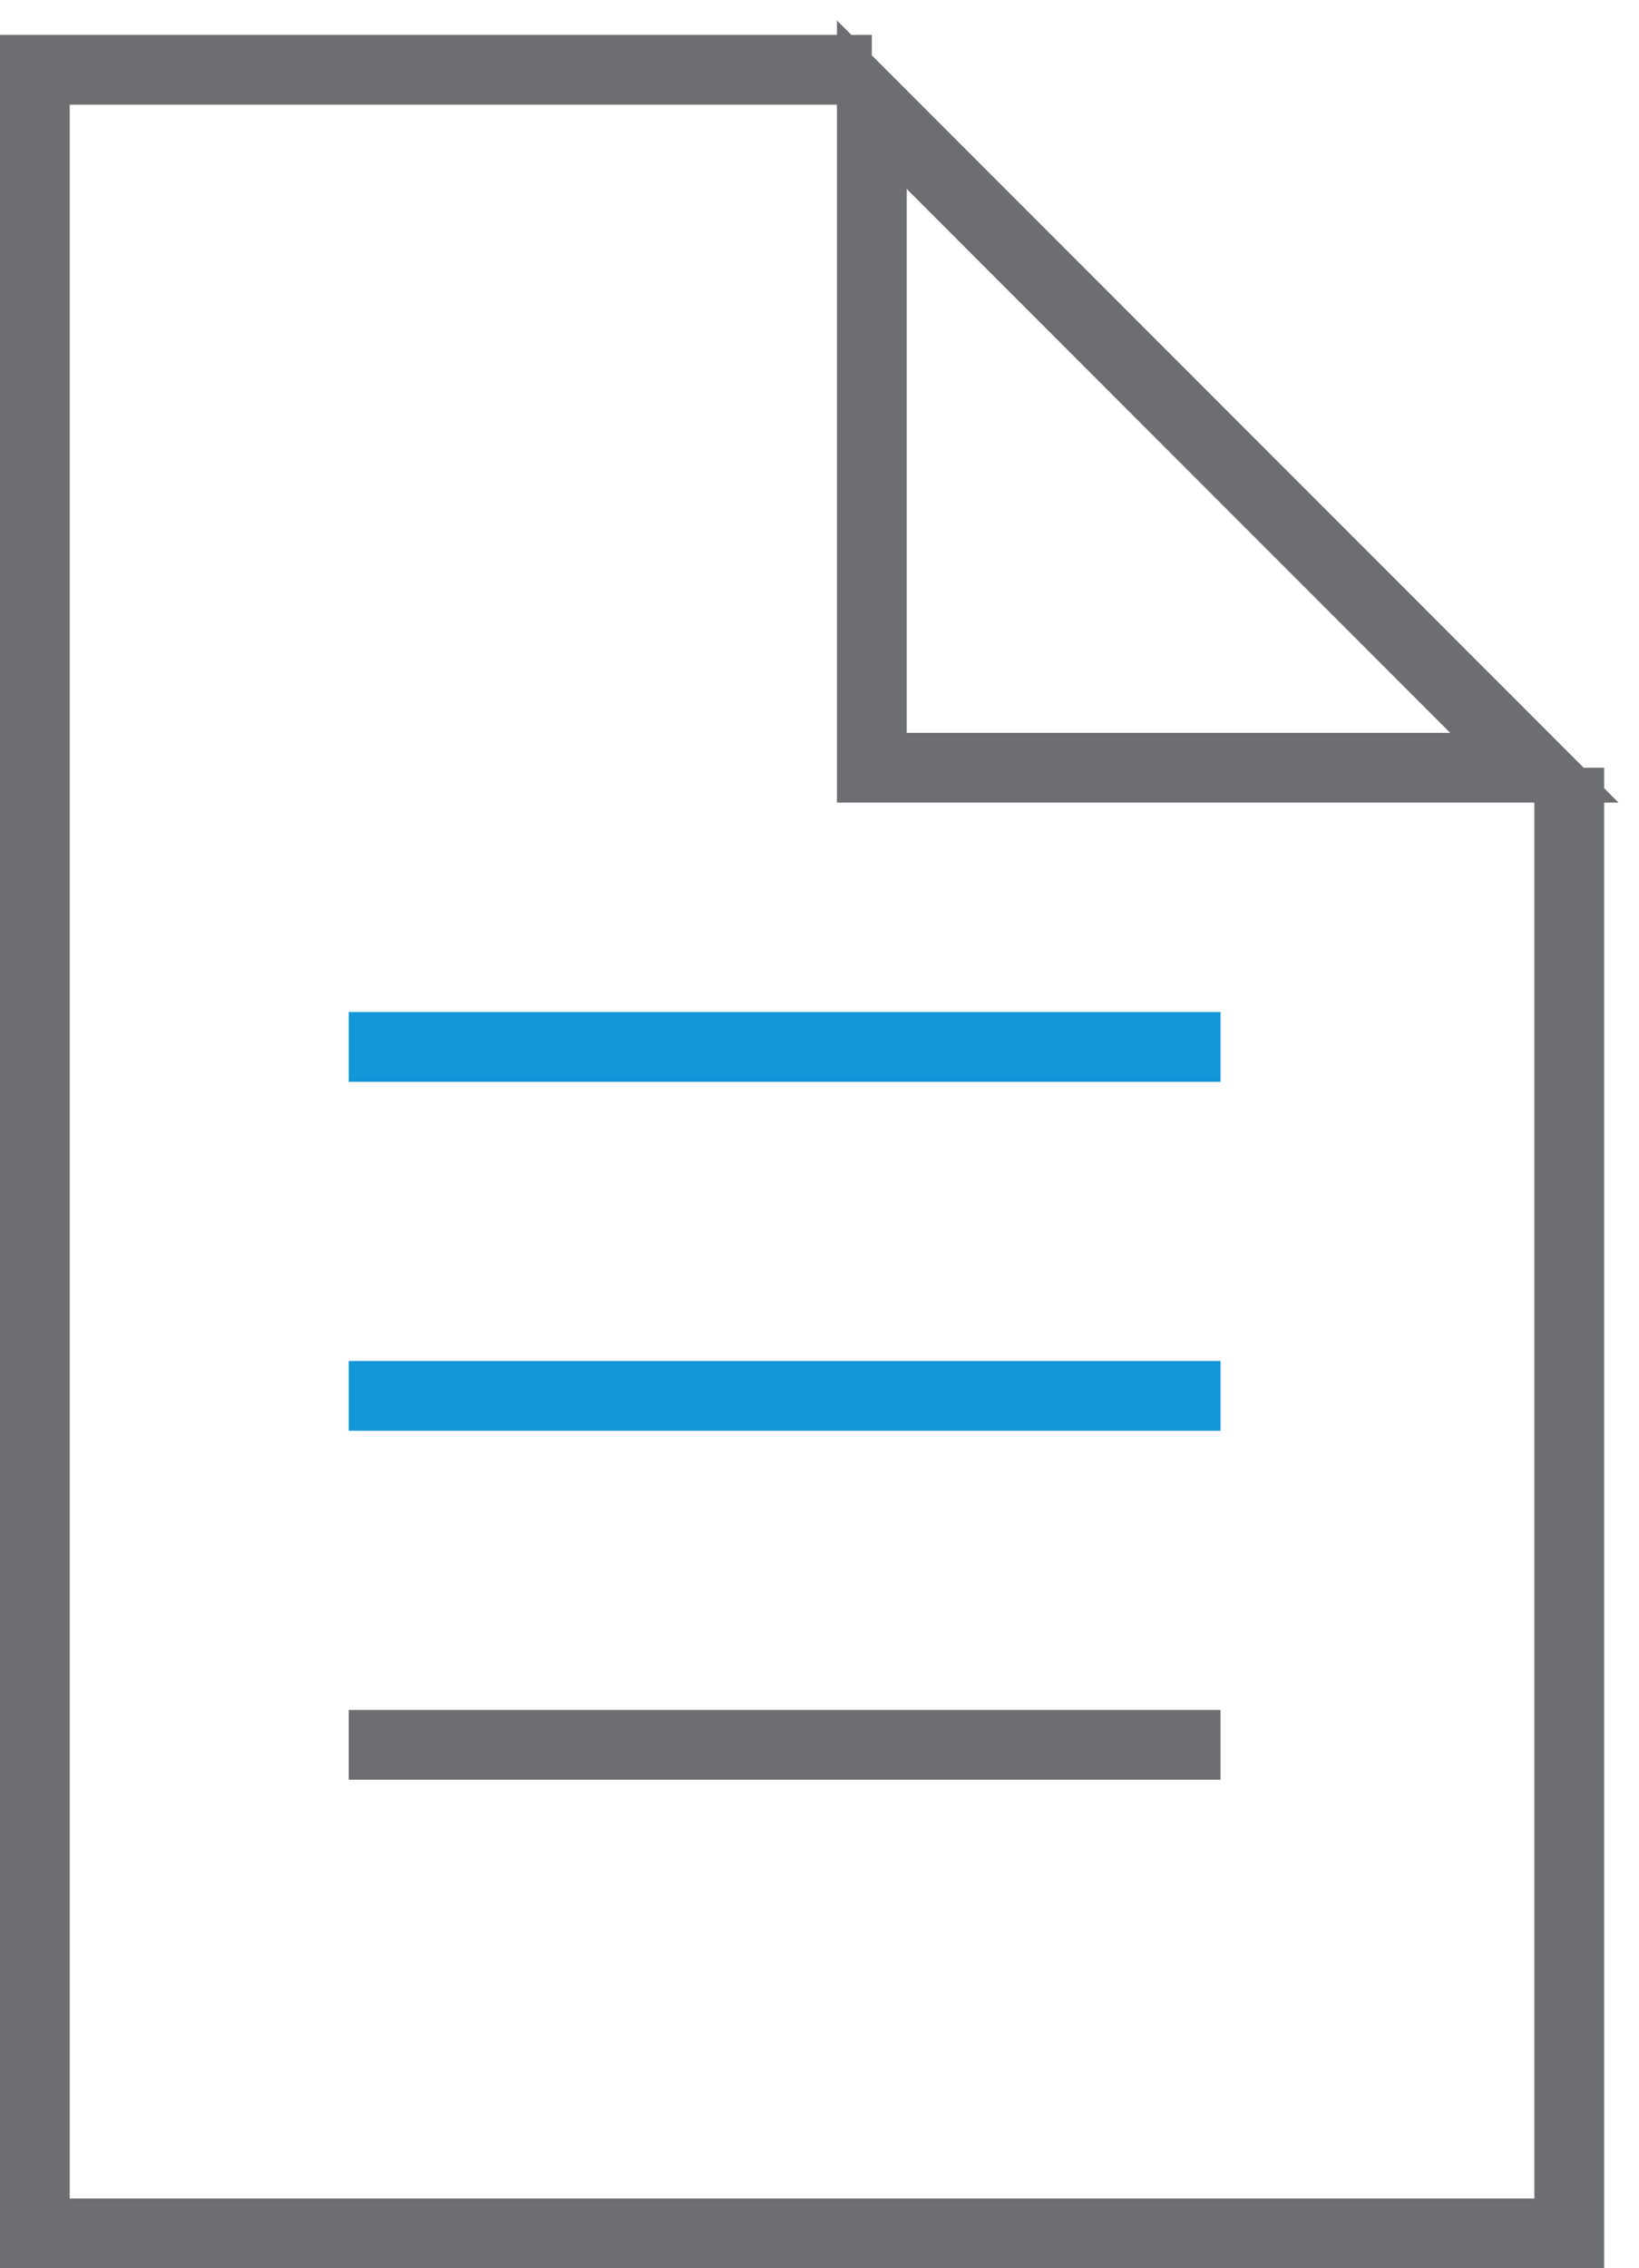
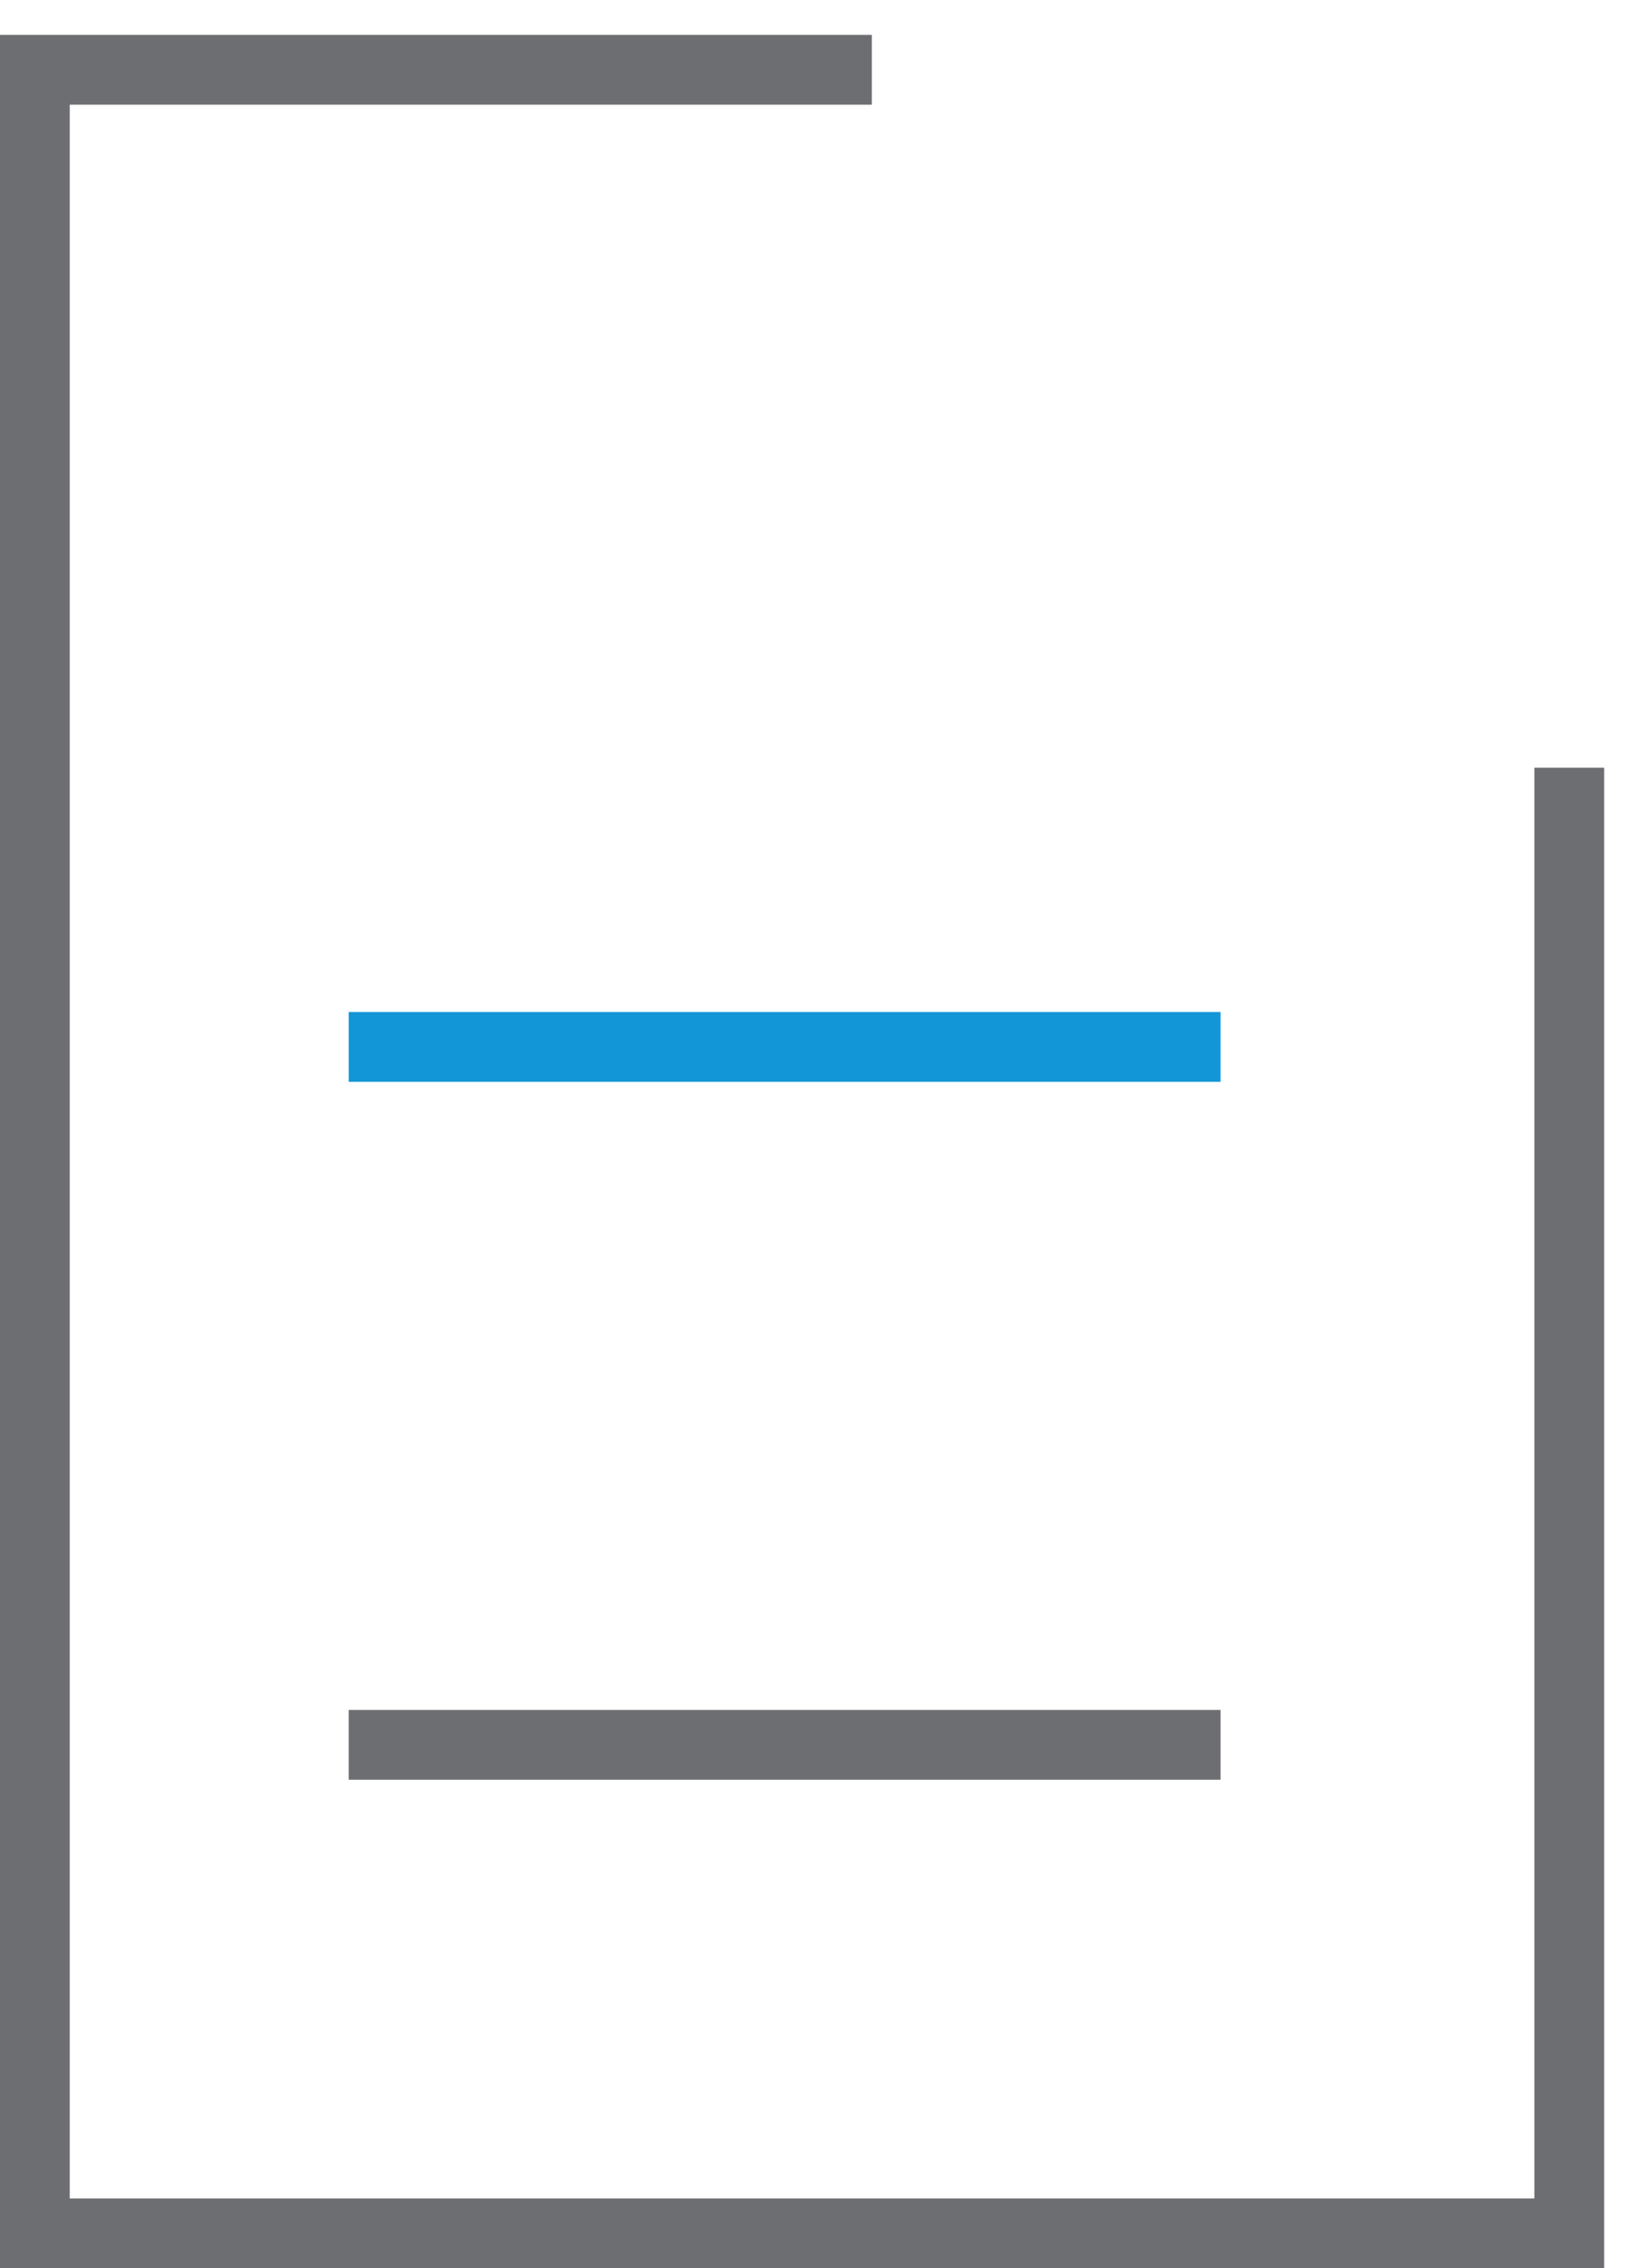
<svg xmlns="http://www.w3.org/2000/svg" width="47px" height="65px" viewBox="0 0 47 65" version="1.1" class="si-duo-document">
  <title class="">Document</title>
  <defs class="" />
  <g id="Page-1" stroke="none" stroke-width="1" fill="none" fill-rule="evenodd" class="">
    <g id="Document" transform="translate(1, 2)" stroke-width="2" class="">
      <path d="M24,0 L0,0 L0,62 L44,62 L44,20" id="Shape" stroke="#6D6E71" class="si-duo-document-document si-duo-document-stroke si-duo-document-base si-duo-stroke si-duo-base" style="" />
      <path d="M9,28 L34,28" id="Shape" stroke="#1396D7" class="si-duo-document-text si-duo-document-stroke si-duo-document-accent si-duo-stroke si-duo-accent" style="" />
-       <path d="M9,38 L34,38" id="Shape" stroke="#1396D7" class="si-duo-document-text si-duo-document-stroke si-duo-document-accent si-duo-stroke si-duo-accent" style="" />
      <path d="M9,48 L34,48" id="Shape" stroke="#6D6E71" class="si-duo-document-text si-duo-document-stroke si-duo-document-base si-duo-stroke si-duo-base" style="" />
-       <path d="M24,20 L43,20 L24,1 L24,20 Z" id="Shape" stroke="#6D6E71" class="si-duo-document-paper-curl si-duo-document-stroke si-duo-document-base si-duo-stroke si-duo-base" style="" />
    </g>
  </g>
</svg>